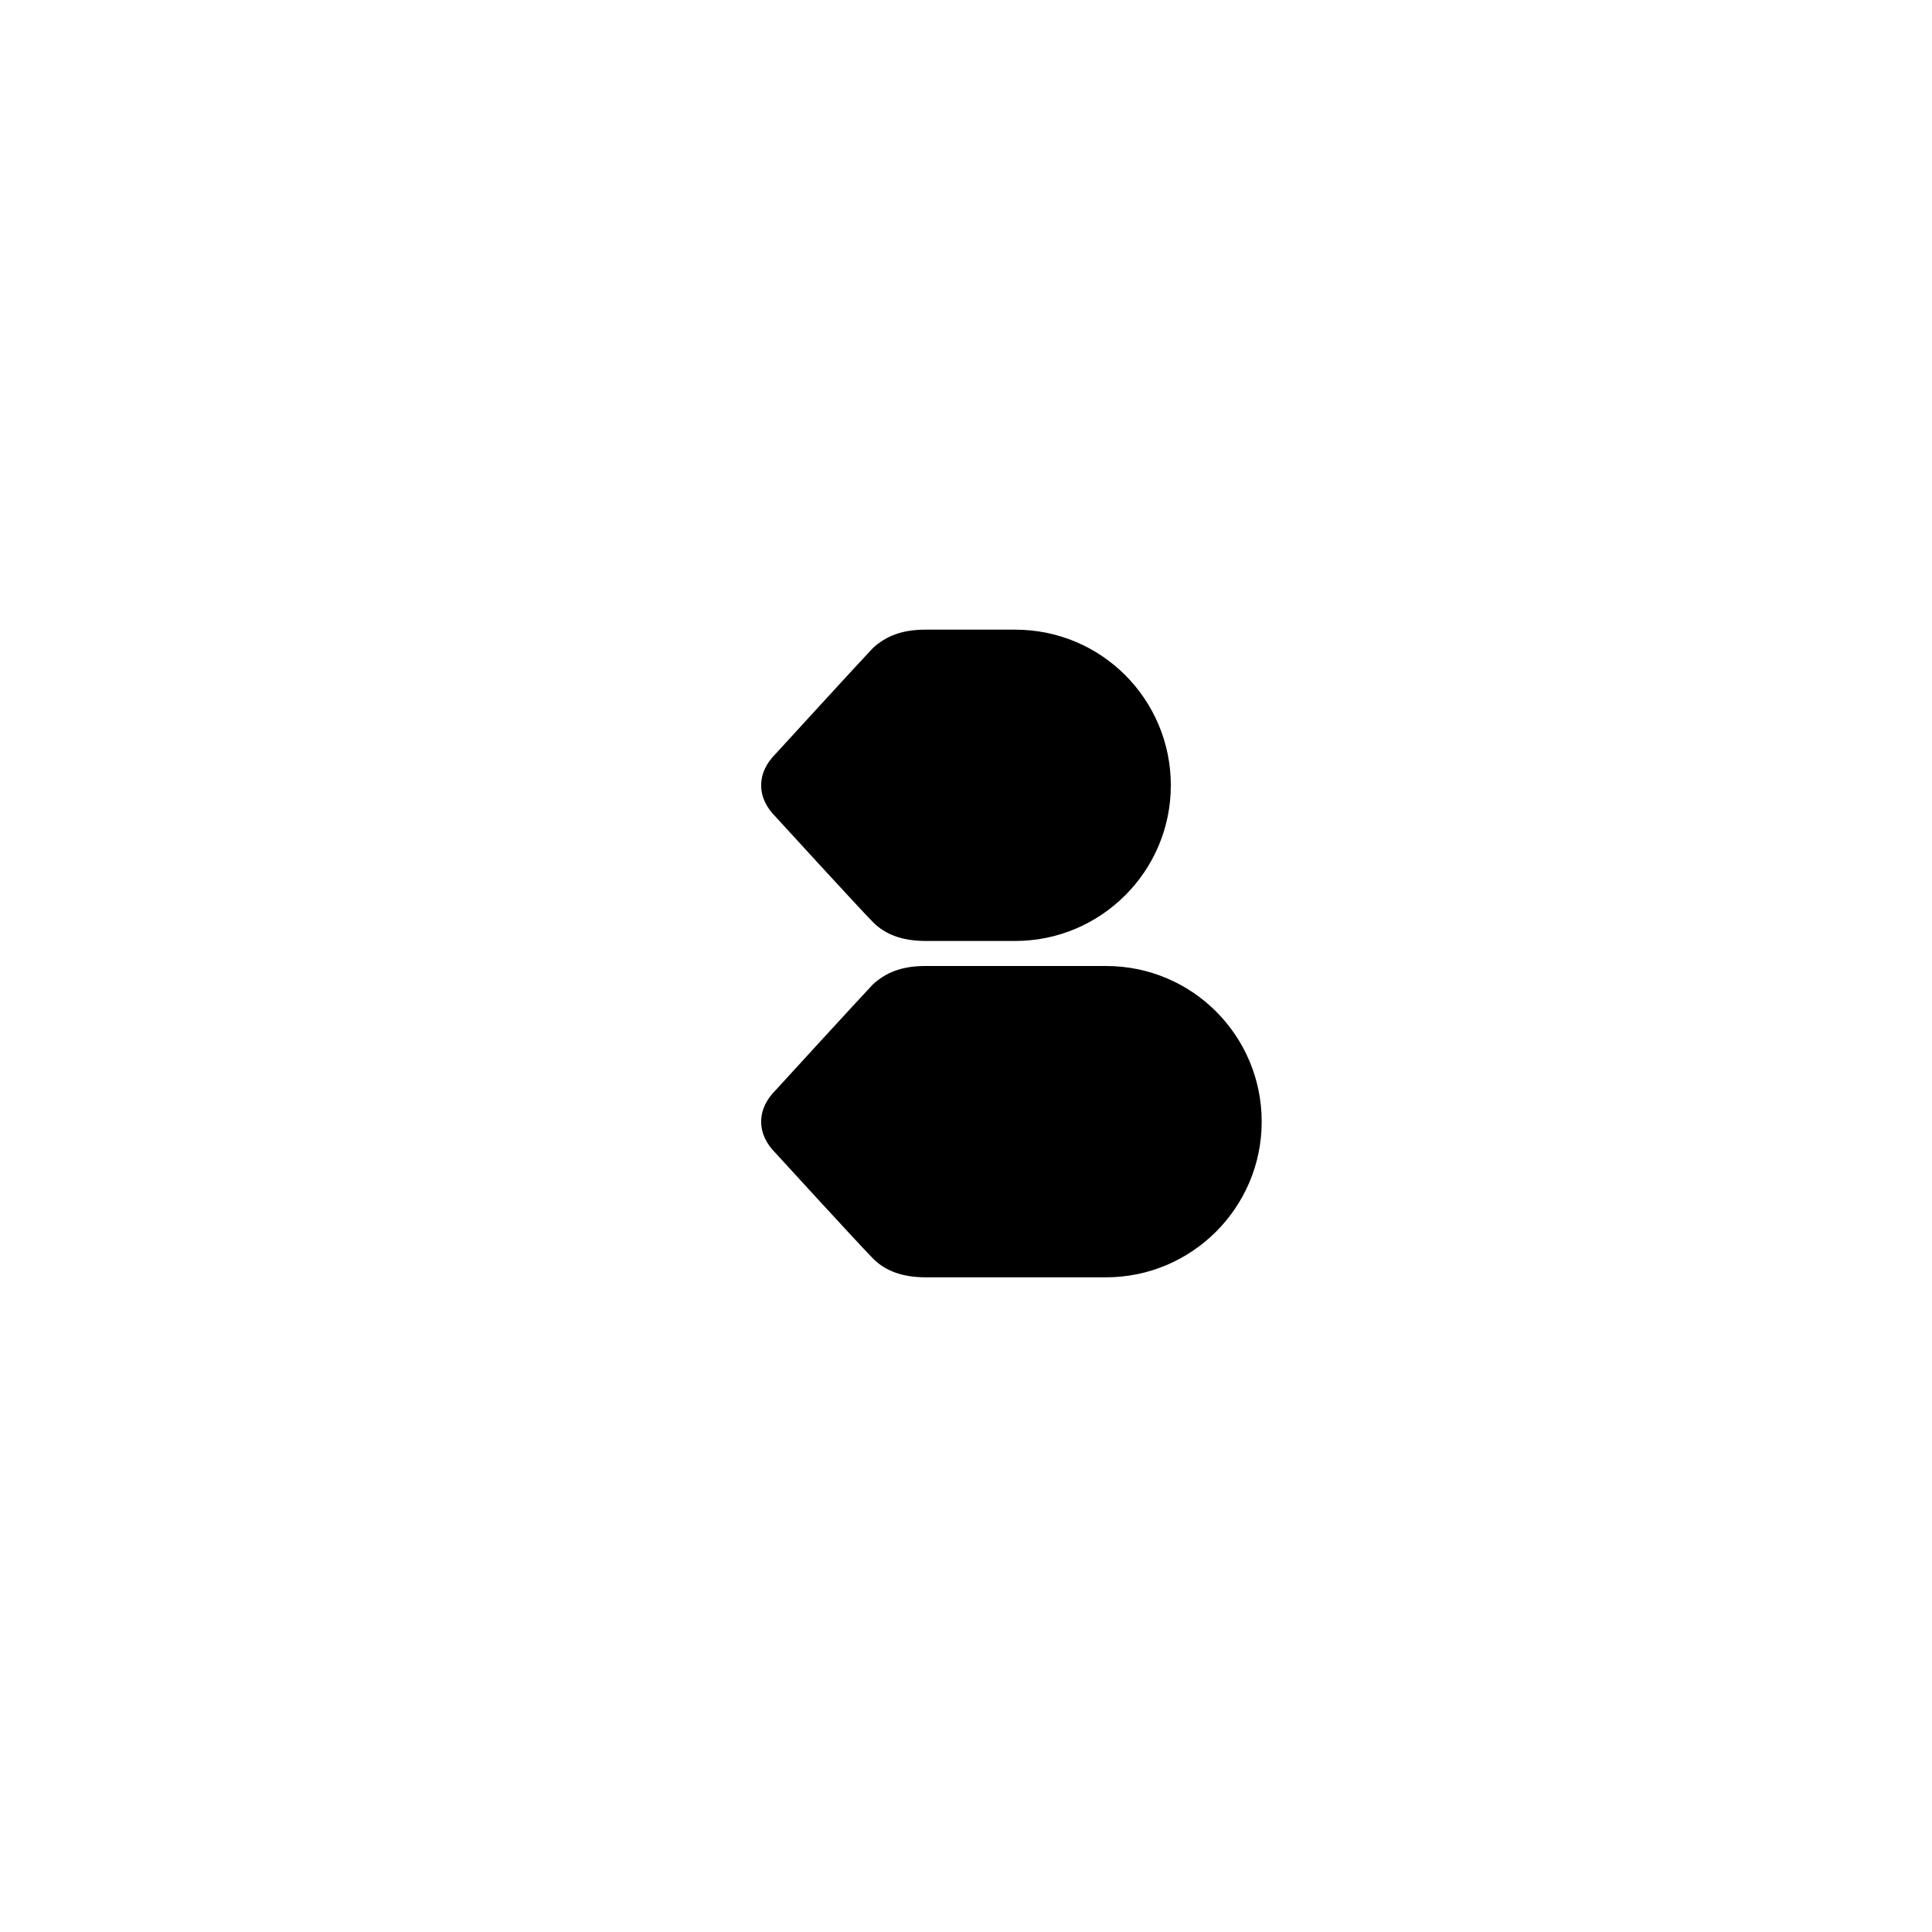
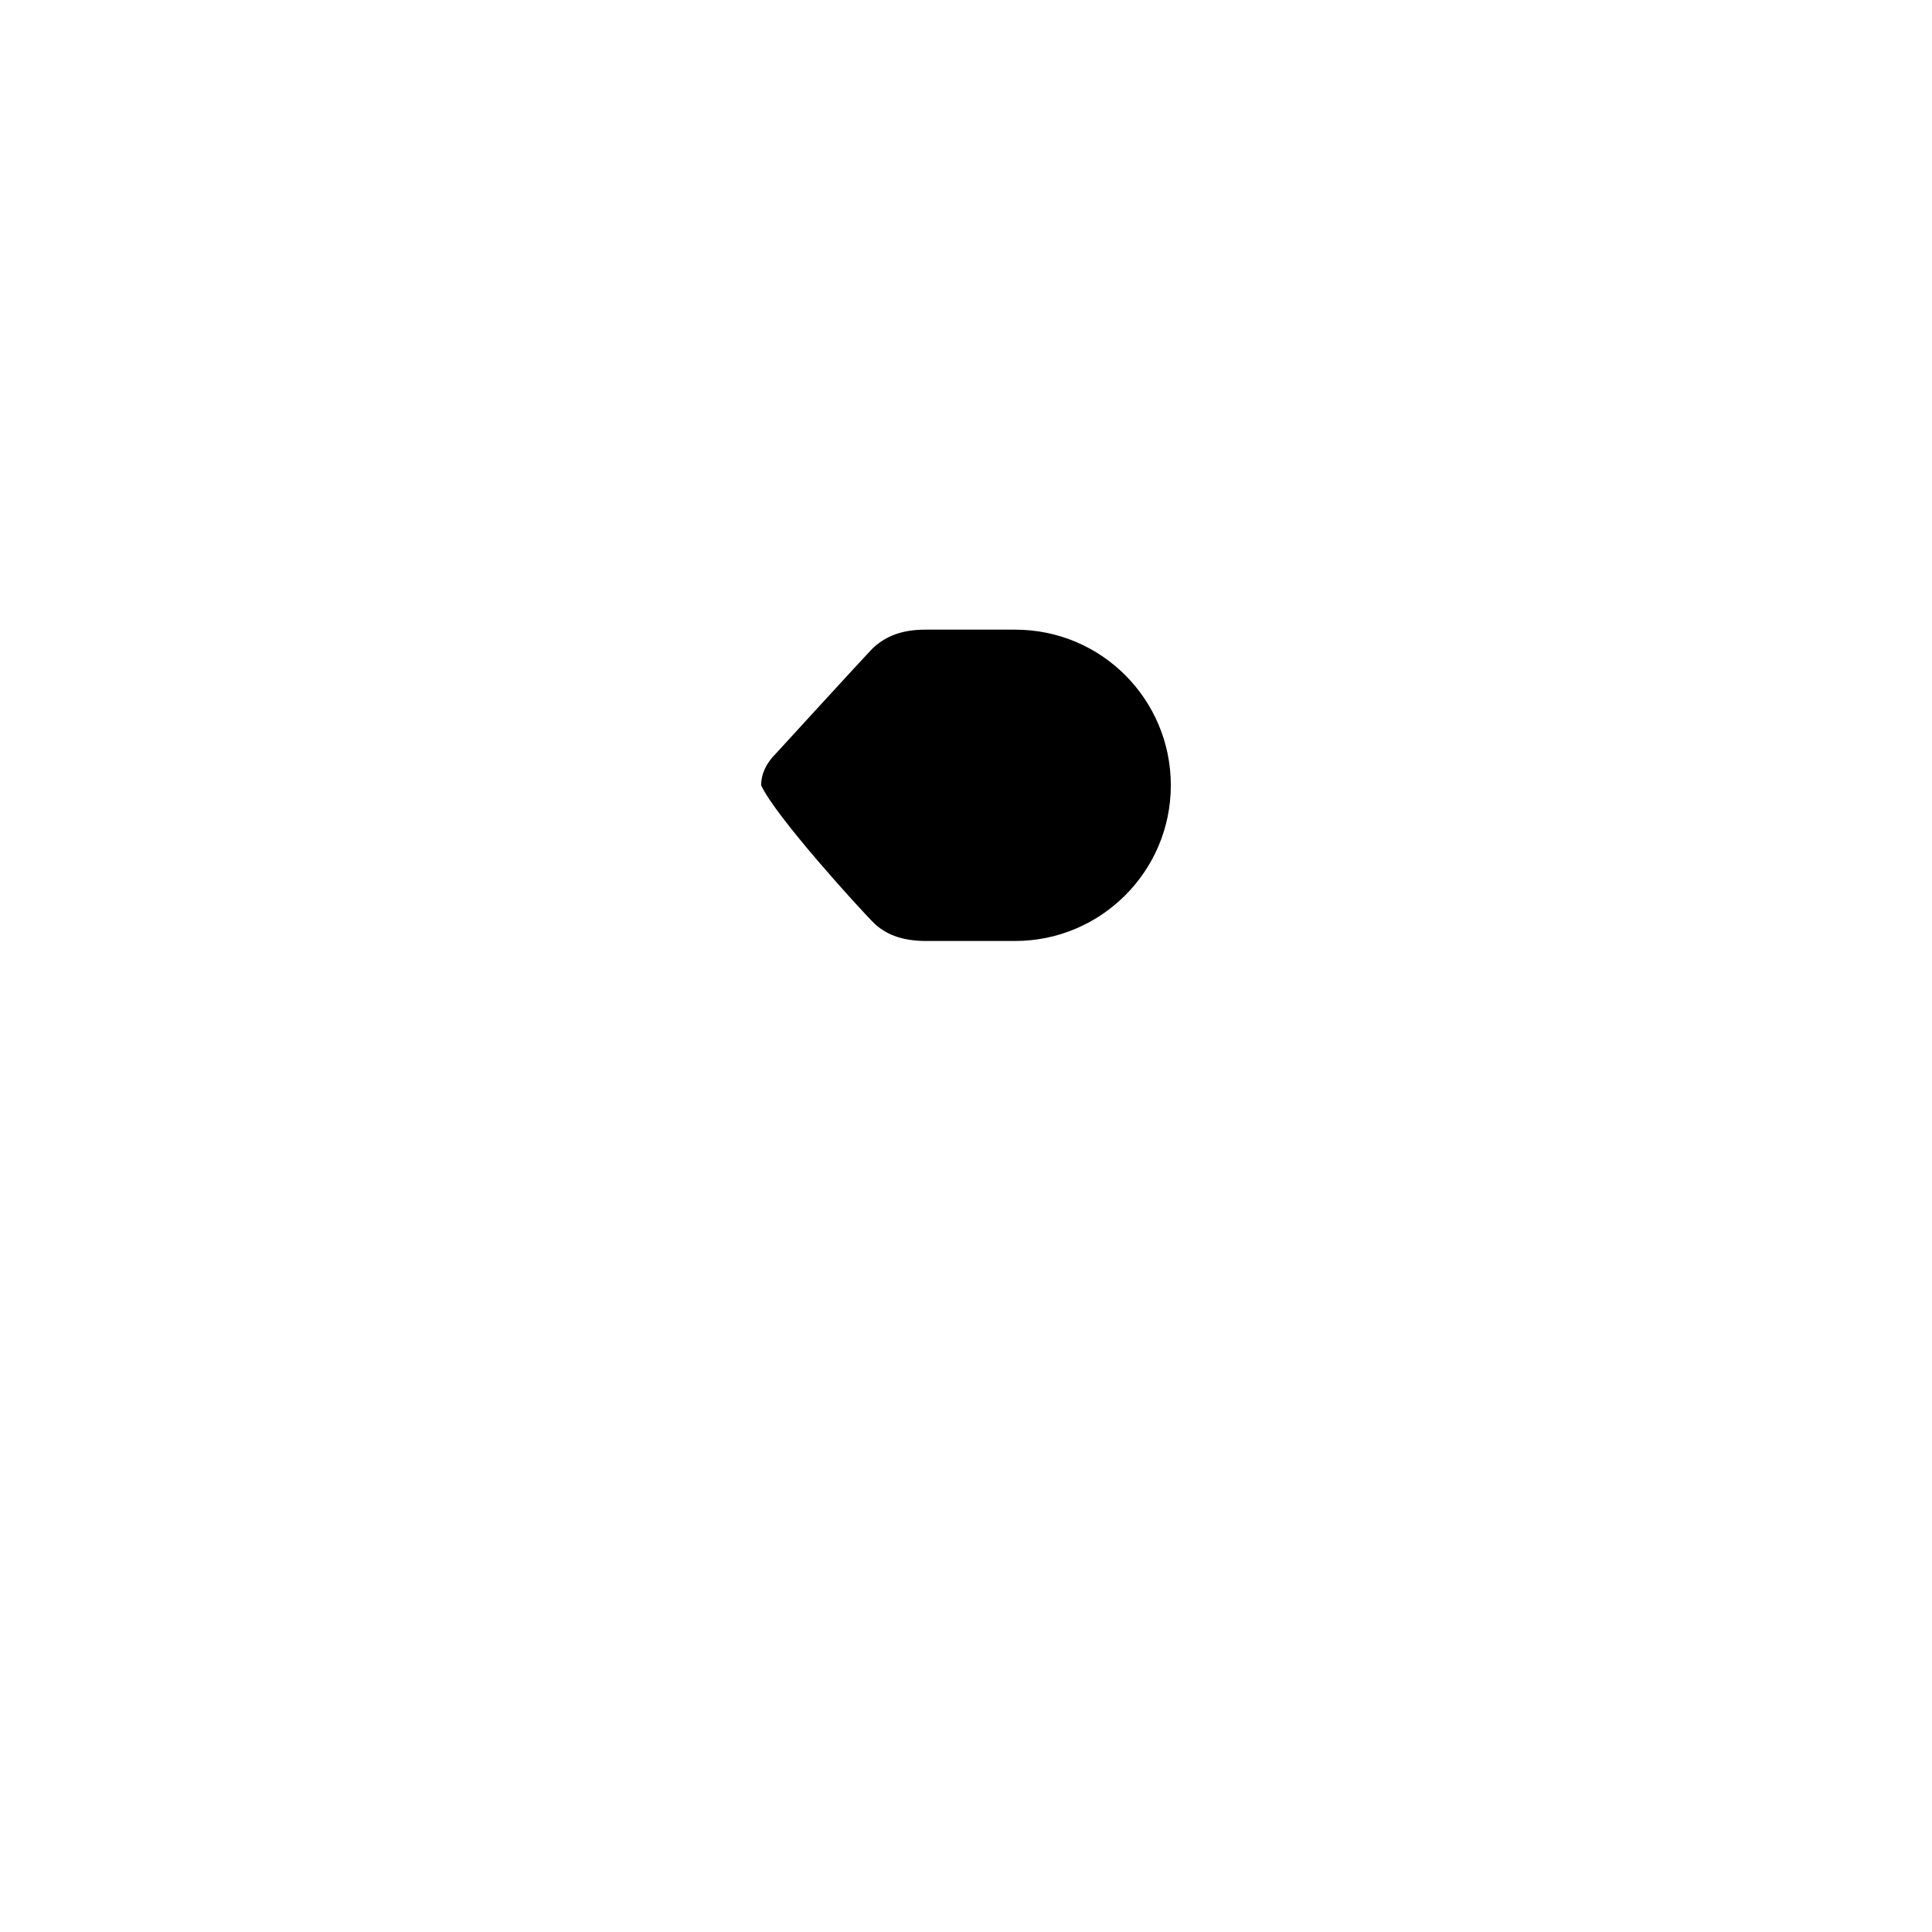
<svg xmlns="http://www.w3.org/2000/svg" version="1.1" width="2048.00" height="2048.00" viewBox="0 0 2048.0 2048.0">
  <g id="document" transform="matrix(1,0,0,1,1024.0,1024.0)">
-     <path d="M313.443,165.007 C313.443,74.28 240.225,0 148.436,0 L-43.1,0 C-68.036,0 -85.015,6.897 -98.809,19.631 C-111.013,32.365 -201.74,131.581 -201.74,131.581 C-211.29,141.132 -217.127,152.274 -217.127,165.007 C-217.127,177.741 -211.29,188.883 -201.74,198.433 C-201.74,198.433 -112.074,296.589 -98.279,310.383 C-85.545,323.117 -67.506,330.015 -42.569,330.015 L148.436,330.015 C239.164,330.015 313.443,256.265 313.443,165.007 Z " fill="#000000" fill-opacity="1.00" />
-     <path d="M217.127,-191.536 C217.127,-282.263 143.908,-356.543 52.119,-356.543 L-43.1,-356.543 C-68.036,-356.543 -85.015,-349.646 -98.809,-336.912 C-111.013,-324.178 -201.74,-224.962 -201.74,-224.962 C-211.29,-215.411 -217.127,-204.269 -217.127,-191.536 C-217.127,-178.802 -211.29,-167.66 -201.74,-158.11 C-201.74,-158.11 -112.074,-59.954 -98.279,-46.16 C-85.545,-33.426 -67.506,-26.529 -42.569,-26.529 L52.119,-26.529 C142.847,-26.529 217.127,-100.278 217.127,-191.536 Z " fill="#000000" fill-opacity="1.00" />
+     <path d="M217.127,-191.536 C217.127,-282.263 143.908,-356.543 52.119,-356.543 L-43.1,-356.543 C-68.036,-356.543 -85.015,-349.646 -98.809,-336.912 C-111.013,-324.178 -201.74,-224.962 -201.74,-224.962 C-211.29,-215.411 -217.127,-204.269 -217.127,-191.536 C-201.74,-158.11 -112.074,-59.954 -98.279,-46.16 C-85.545,-33.426 -67.506,-26.529 -42.569,-26.529 L52.119,-26.529 C142.847,-26.529 217.127,-100.278 217.127,-191.536 Z " fill="#000000" fill-opacity="1.00" />
  </g>
</svg>